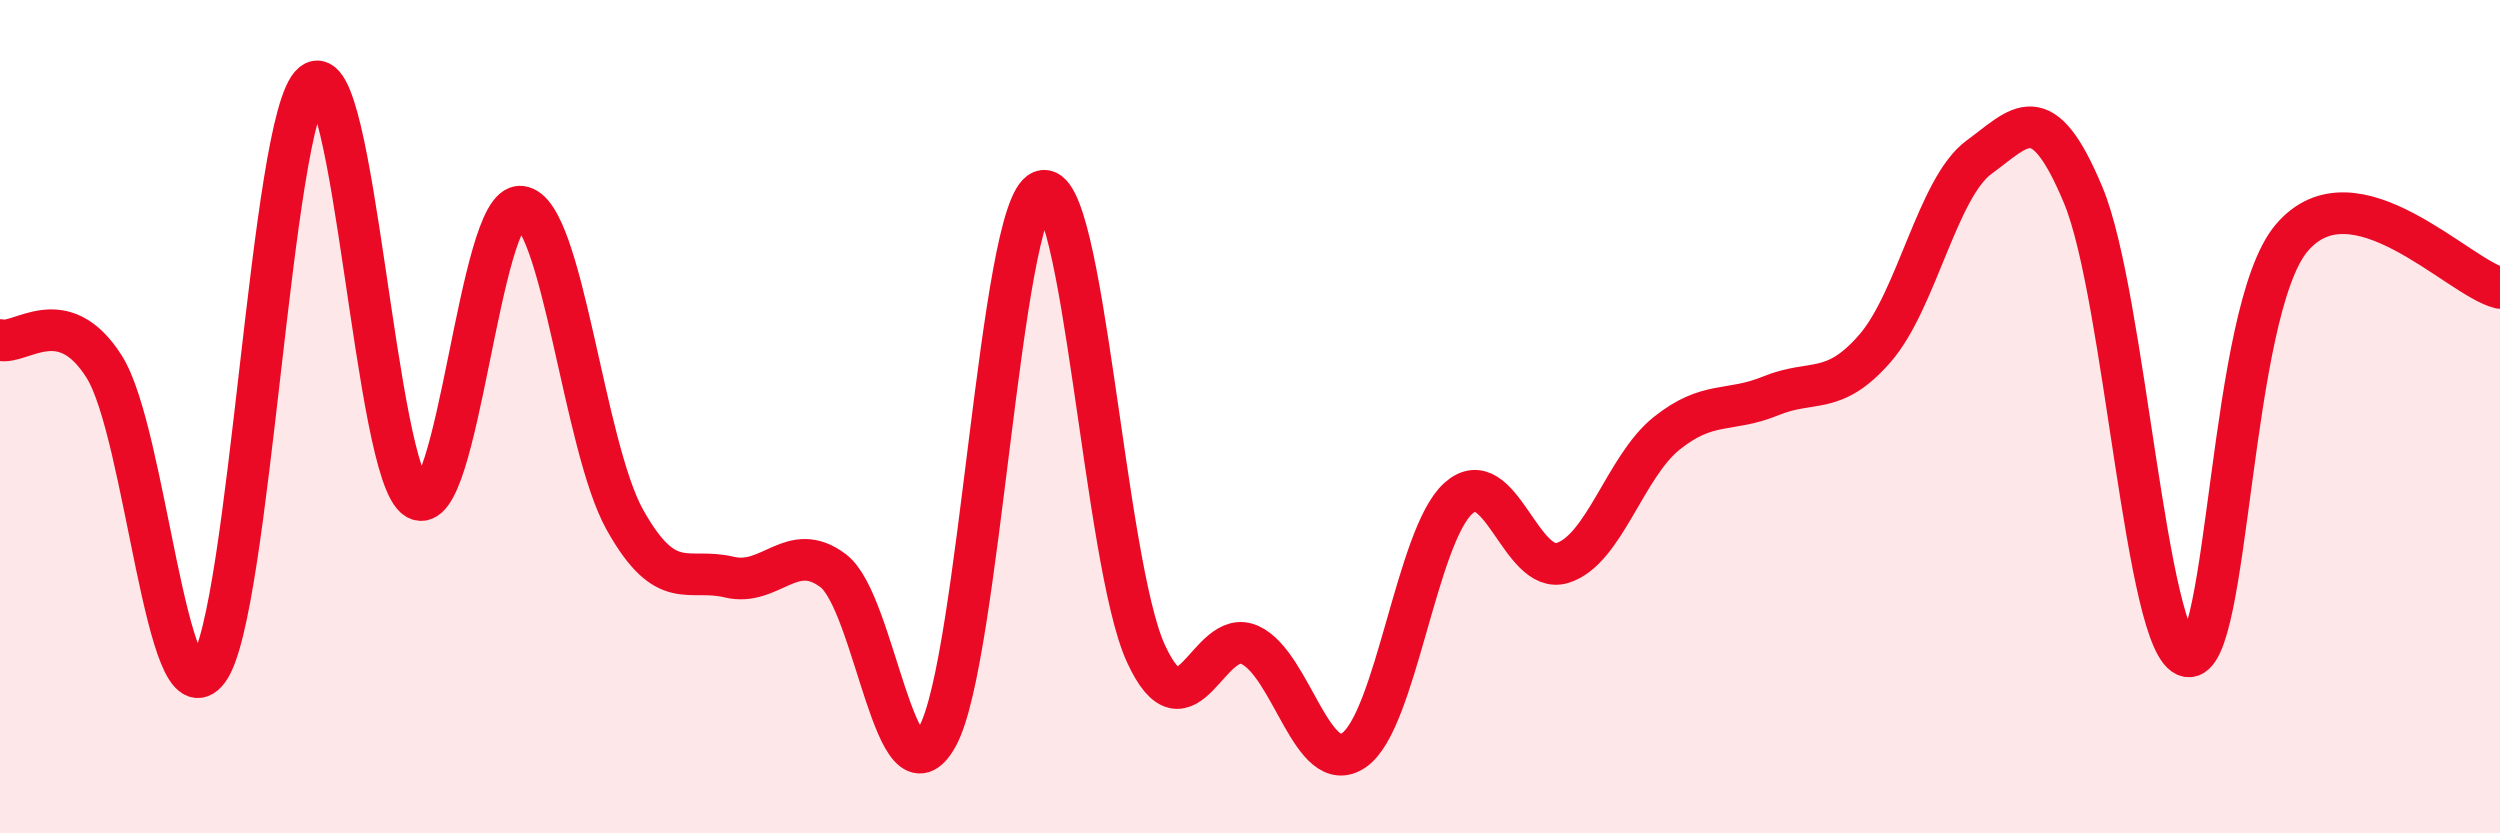
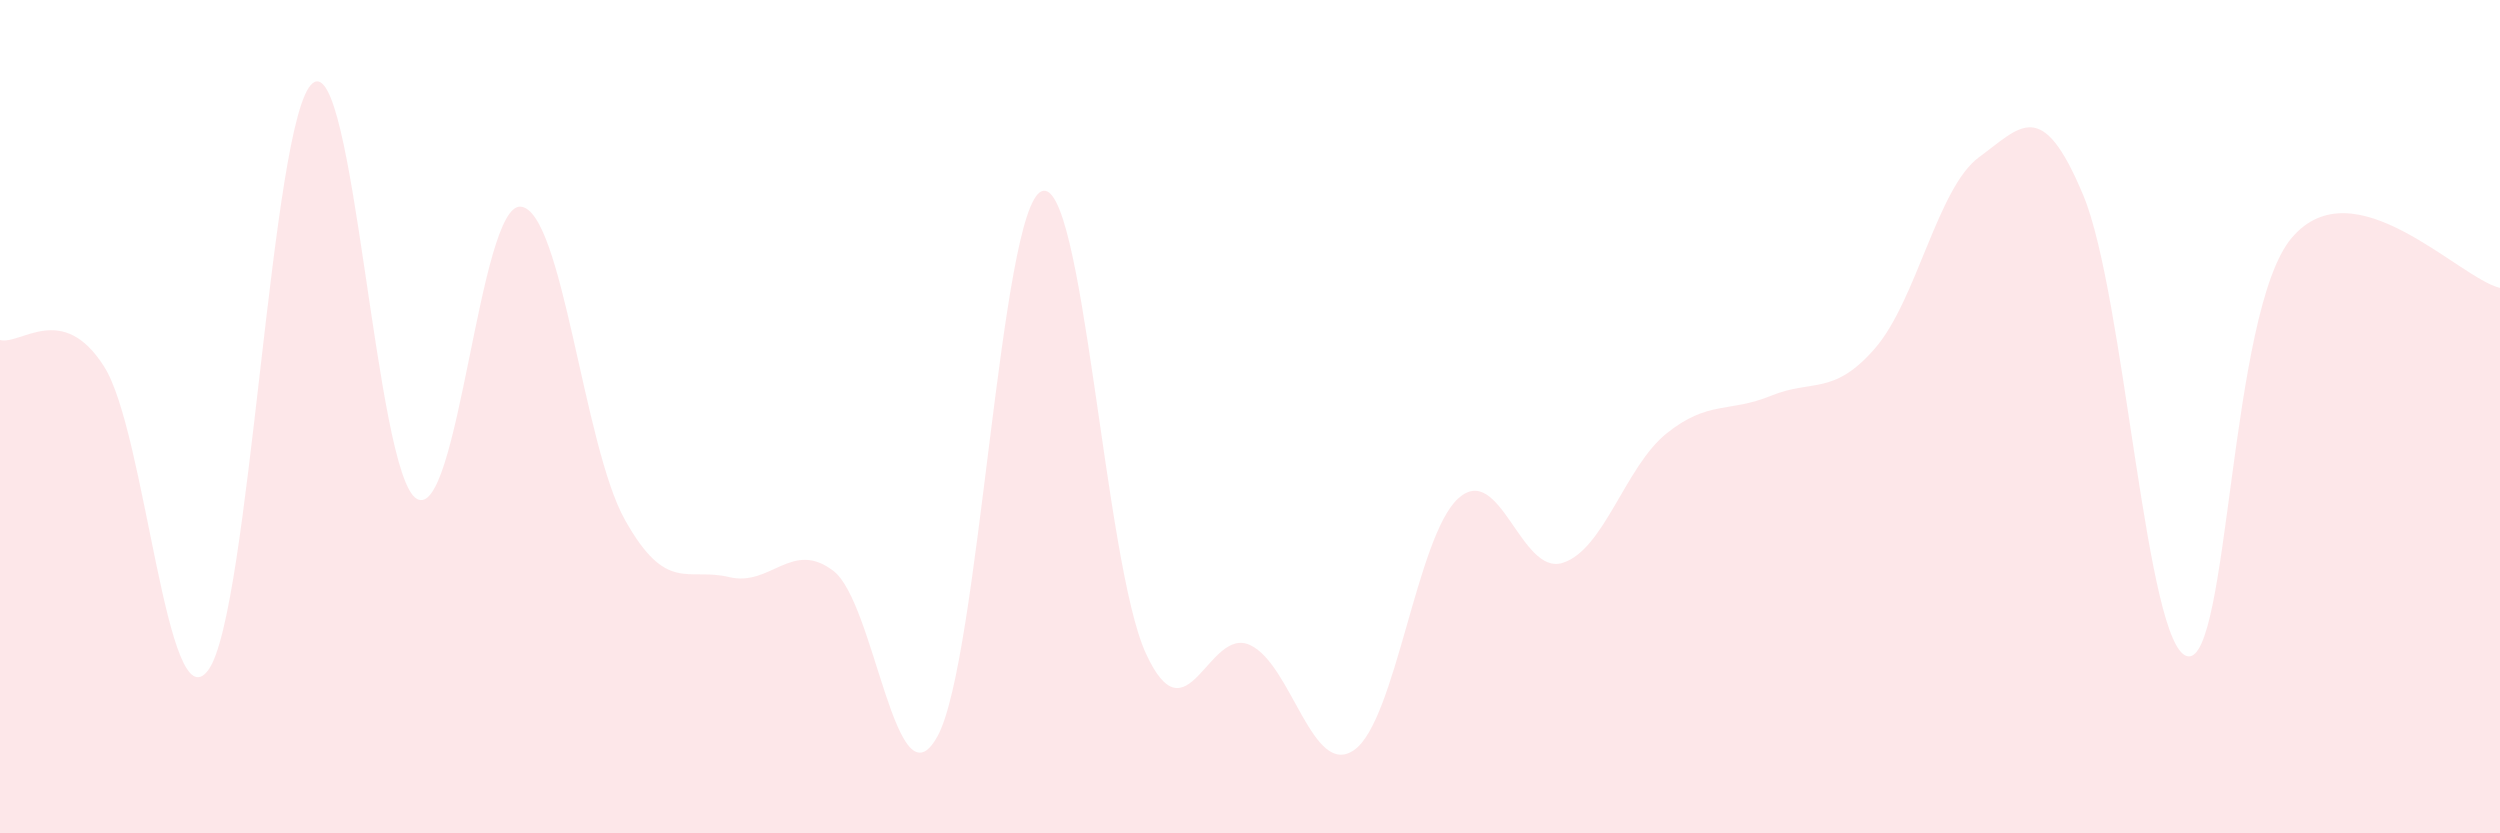
<svg xmlns="http://www.w3.org/2000/svg" width="60" height="20" viewBox="0 0 60 20">
  <path d="M 0,8.16 C 0.5,8.29 1.5,7.22 2.5,8.8 C 3.5,10.38 4,17.44 5,16.08 C 6,14.72 6.5,2.82 7.5,2 C 8.5,1.18 9,11.38 10,11.97 C 11,12.56 11.5,4.86 12.5,4.96 C 13.5,5.06 14,10.7 15,12.48 C 16,14.26 16.5,13.61 17.5,13.85 C 18.5,14.09 19,12.94 20,13.7 C 21,14.46 21.5,19.49 22.5,17.67 C 23.5,15.85 24,4.99 25,4.59 C 26,4.19 26.5,13.5 27.5,15.68 C 28.5,17.86 29,15.02 30,15.48 C 31,15.94 31.5,18.7 32.5,18 C 33.5,17.3 34,12.86 35,11.96 C 36,11.06 36.5,13.82 37.5,13.51 C 38.5,13.2 39,11.2 40,10.4 C 41,9.6 41.5,9.91 42.5,9.5 C 43.5,9.09 44,9.51 45,8.36 C 46,7.21 46.5,4.5 47.5,3.77 C 48.5,3.04 49,2.29 50,4.69 C 51,7.09 51.5,15.55 52.5,15.75 C 53.5,15.95 53.5,7.48 55,5.71 C 56.5,3.94 59,6.67 60,6.91L60 20L0 20Z" fill="#EB0A25" opacity="0.1" stroke-linecap="round" stroke-linejoin="round" />
-   <path d="M 0,8.16 C 0.5,8.29 1.5,7.22 2.5,8.8 C 3.5,10.38 4,17.44 5,16.08 C 6,14.72 6.5,2.82 7.5,2 C 8.5,1.18 9,11.38 10,11.97 C 11,12.56 11.5,4.86 12.5,4.96 C 13.5,5.06 14,10.7 15,12.48 C 16,14.26 16.5,13.61 17.5,13.85 C 18.5,14.09 19,12.94 20,13.7 C 21,14.46 21.5,19.49 22.5,17.67 C 23.5,15.85 24,4.99 25,4.59 C 26,4.19 26.5,13.5 27.5,15.68 C 28.5,17.86 29,15.02 30,15.48 C 31,15.94 31.5,18.7 32.5,18 C 33.5,17.3 34,12.86 35,11.96 C 36,11.06 36.5,13.82 37.5,13.51 C 38.5,13.2 39,11.2 40,10.4 C 41,9.6 41.5,9.91 42.5,9.5 C 43.5,9.09 44,9.51 45,8.36 C 46,7.21 46.5,4.5 47.5,3.77 C 48.5,3.04 49,2.29 50,4.69 C 51,7.09 51.5,15.55 52.5,15.75 C 53.5,15.95 53.5,7.48 55,5.71 C 56.5,3.94 59,6.67 60,6.91" stroke="#EB0A25" stroke-width="1" fill="none" stroke-linecap="round" stroke-linejoin="round" />
</svg>